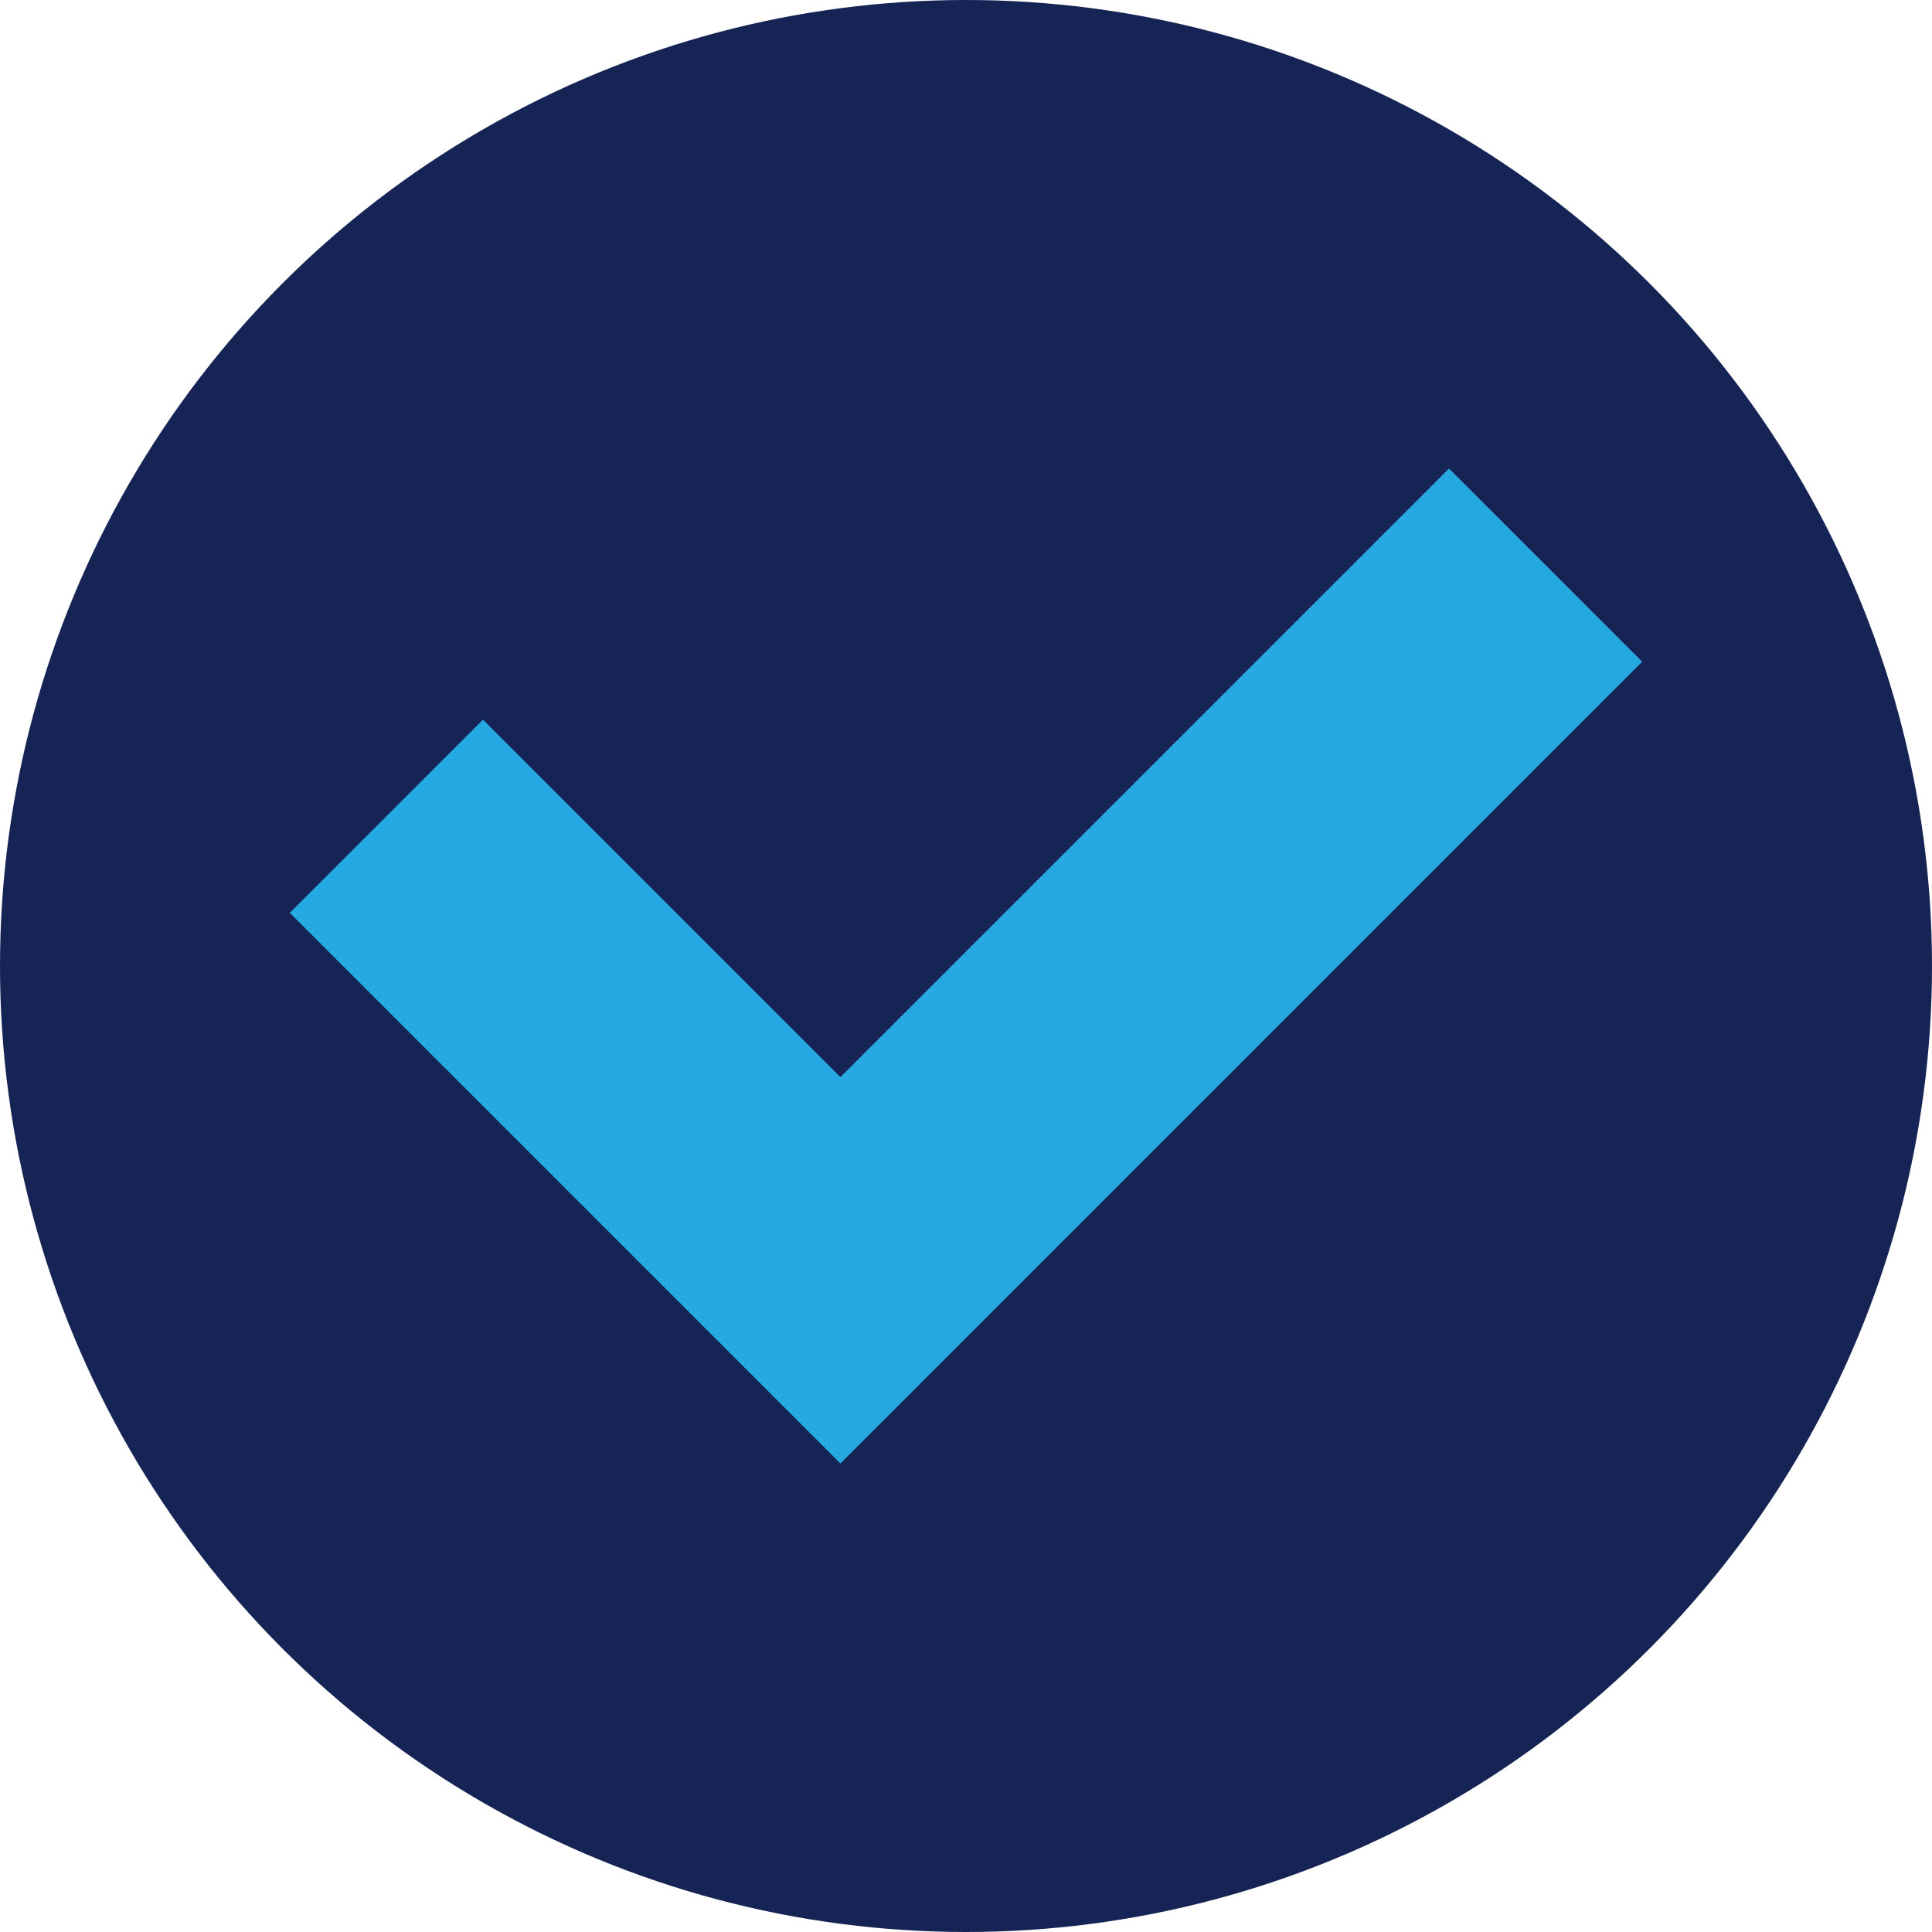
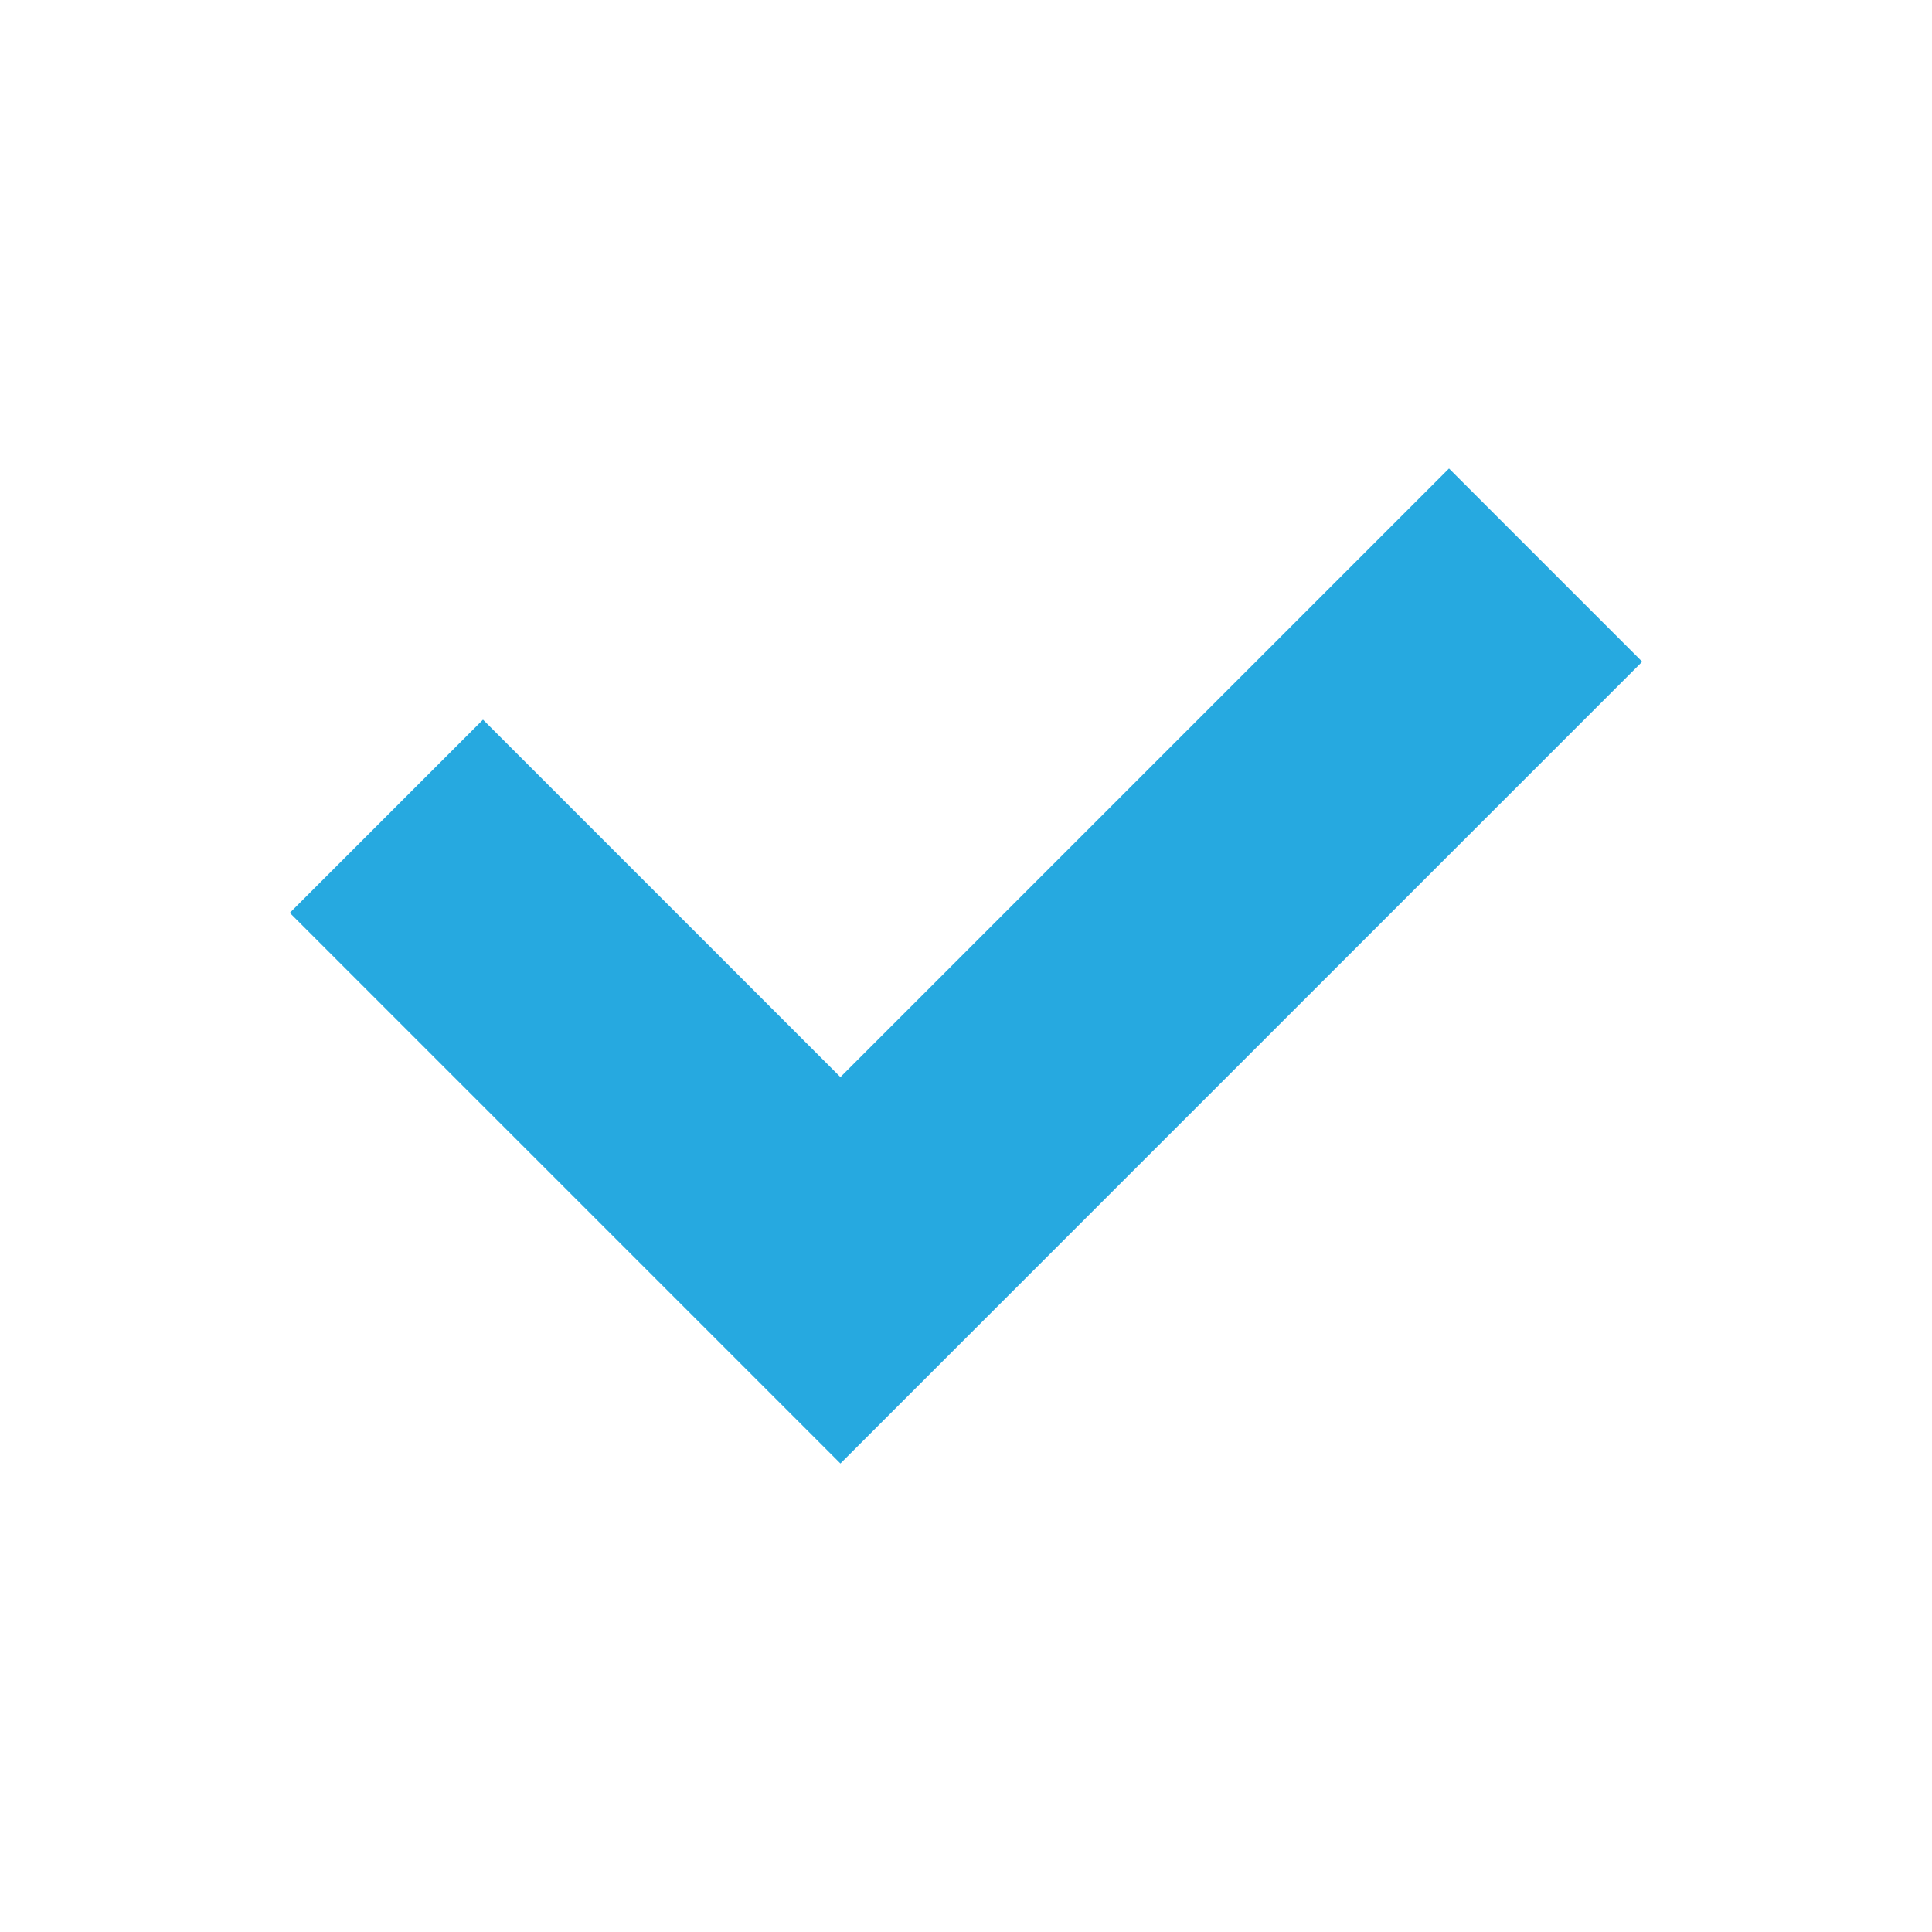
<svg xmlns="http://www.w3.org/2000/svg" width="100" height="100" viewBox="0 0 100 100">
-   <circle cx="50" cy="50" r="50" fill="#162455" />
  <path d="M43.5,75.75 L15,47.25 L25,37.25 L43.5,55.75 L75,24.25 L85,34.25 L43.5,75.75 Z" fill="#26A9E0" />
</svg>